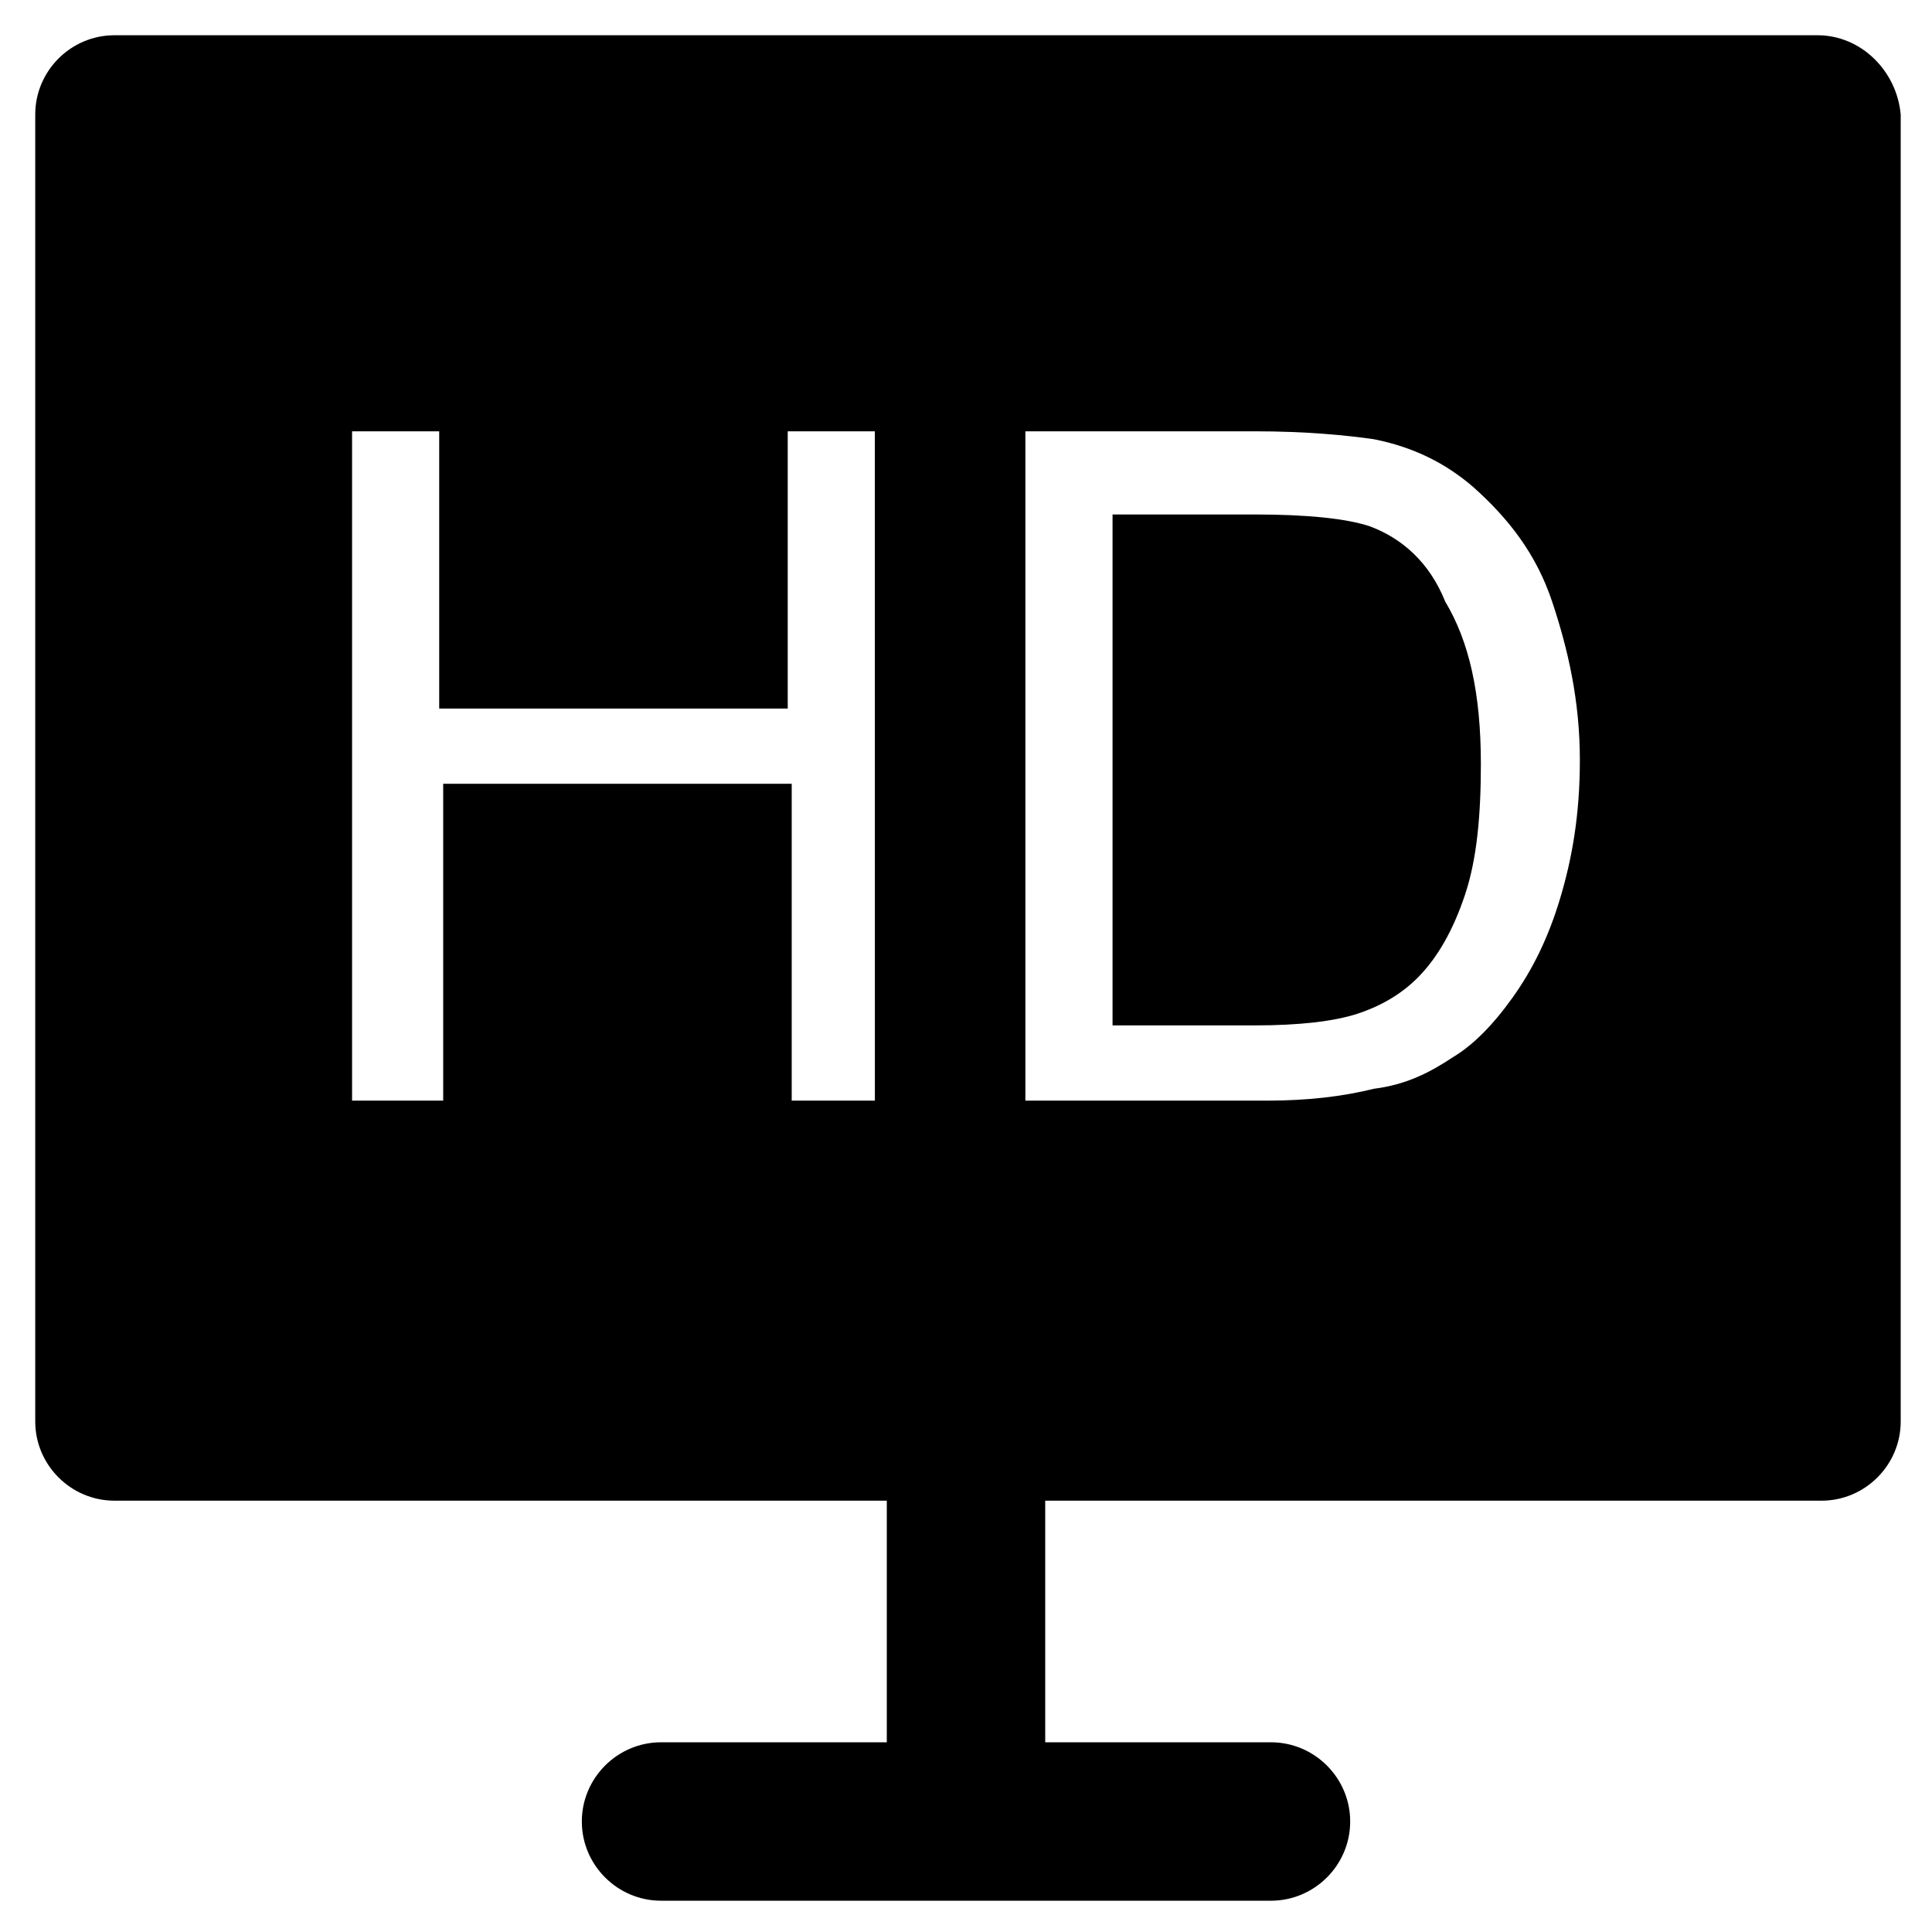
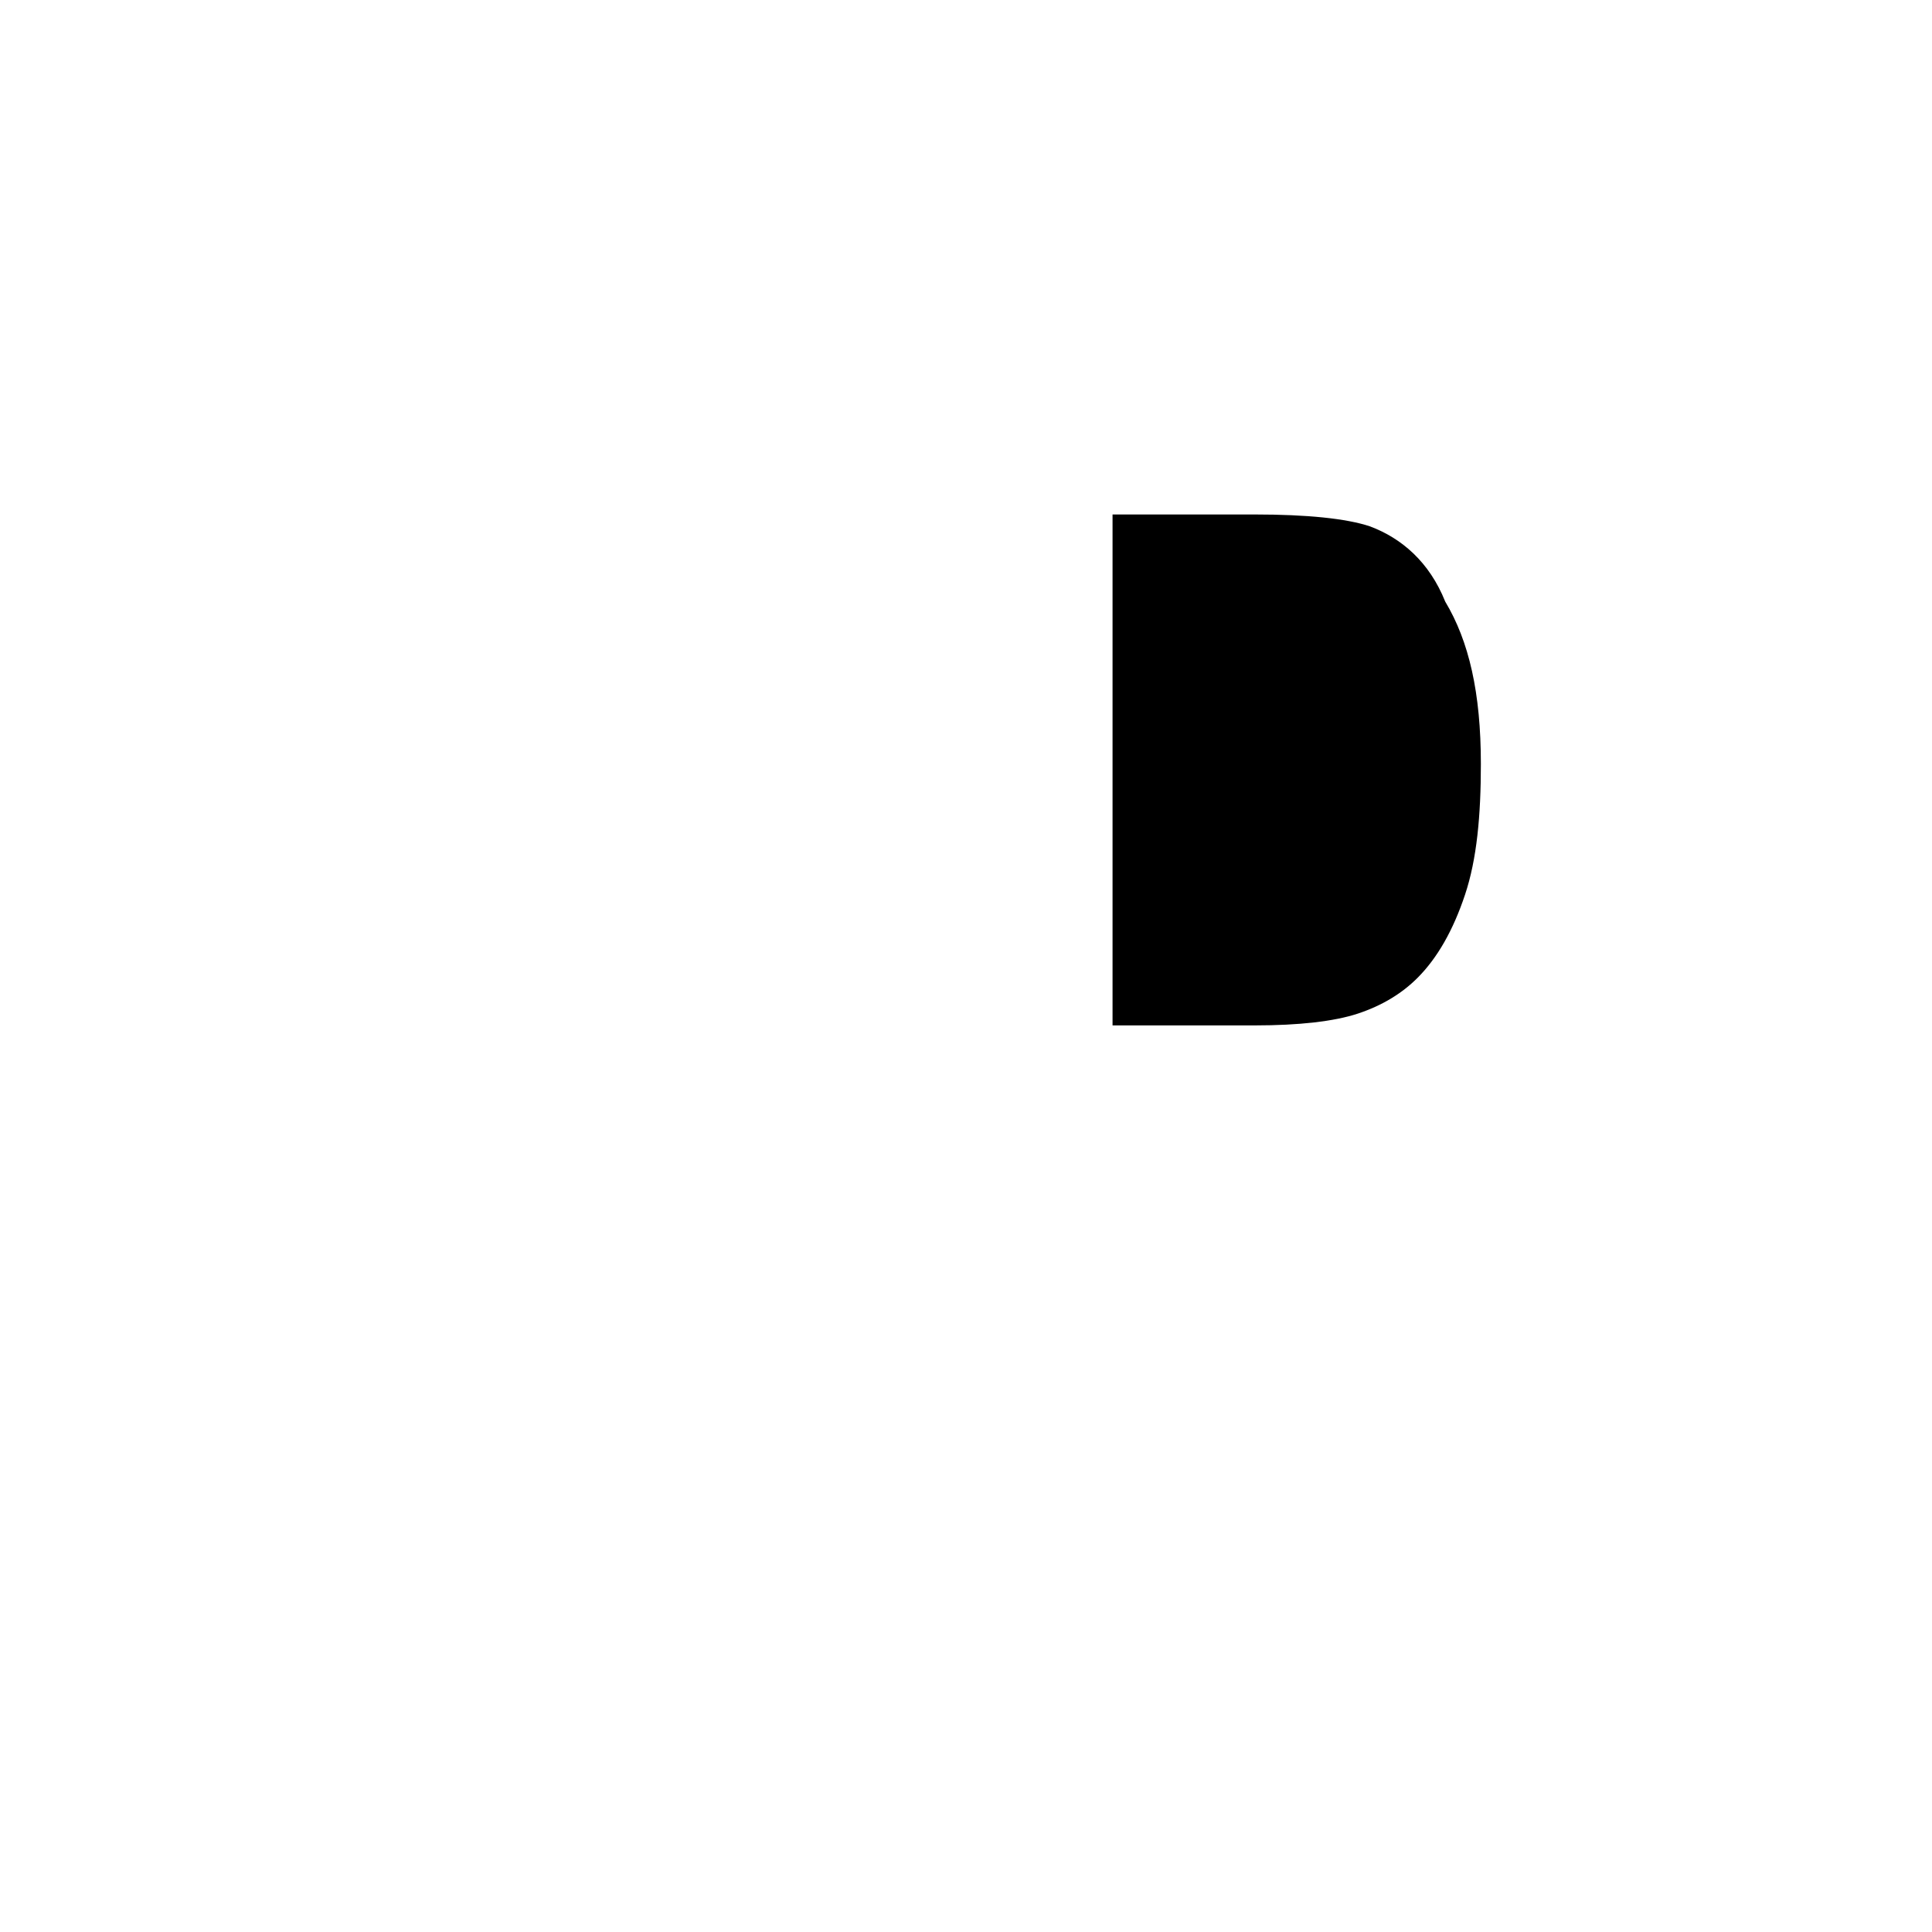
<svg xmlns="http://www.w3.org/2000/svg" fill="#000000" width="800px" height="800px" version="1.1" viewBox="144 144 512 512">
  <g>
    <path d="m507.06 283.49c-6.297-2.098-16.793-3.148-30.438-3.148h-37.785v135.4h37.785c11.547 0 20.992-1.051 27.289-3.148s11.547-5.246 15.742-9.445c5.246-5.246 9.445-12.594 12.594-22.043 3.148-9.445 4.199-20.992 4.199-34.637 0-18.895-3.148-32.539-9.445-43.035-4.199-10.496-11.547-16.793-19.941-19.941z" />
-     <path d="m625.66 153.34h-451.33c-11.547 0-20.992 9.445-20.992 20.992v346.37c0 11.547 9.445 20.992 20.992 20.992l204.68 0.004v64.027h-59.828c-11.547 0-20.992 9.445-20.992 20.992s9.445 20.992 20.992 20.992h161.64c11.547 0 20.992-9.445 20.992-20.992s-9.445-20.992-20.992-20.992h-59.828v-64.027h205.72c11.547 0 20.992-9.445 20.992-20.992v-346.37c-1.051-11.547-10.5-20.996-22.043-20.996zm-248.76 282.34h-23.09v-83.969h-92.363v83.969h-24.145v-177.38h23.09v73.473h92.363v-73.473h23.09l0.008 177.38zm180.53-53.527c-3.148 10.496-7.348 18.895-12.594 26.238-5.246 7.348-10.496 12.594-15.742 15.742-6.297 4.199-12.594 7.348-20.992 8.398-8.398 2.098-17.844 3.148-28.34 3.148h-64.027v-177.38h60.879c13.645 0 24.141 1.051 31.488 2.098 10.496 2.098 18.895 6.297 26.238 12.594 9.445 8.398 16.793 17.844 20.992 30.438 4.199 12.594 7.348 26.238 7.348 41.984 0 14.699-2.102 26.246-5.25 36.742z" />
  </g>
</svg>